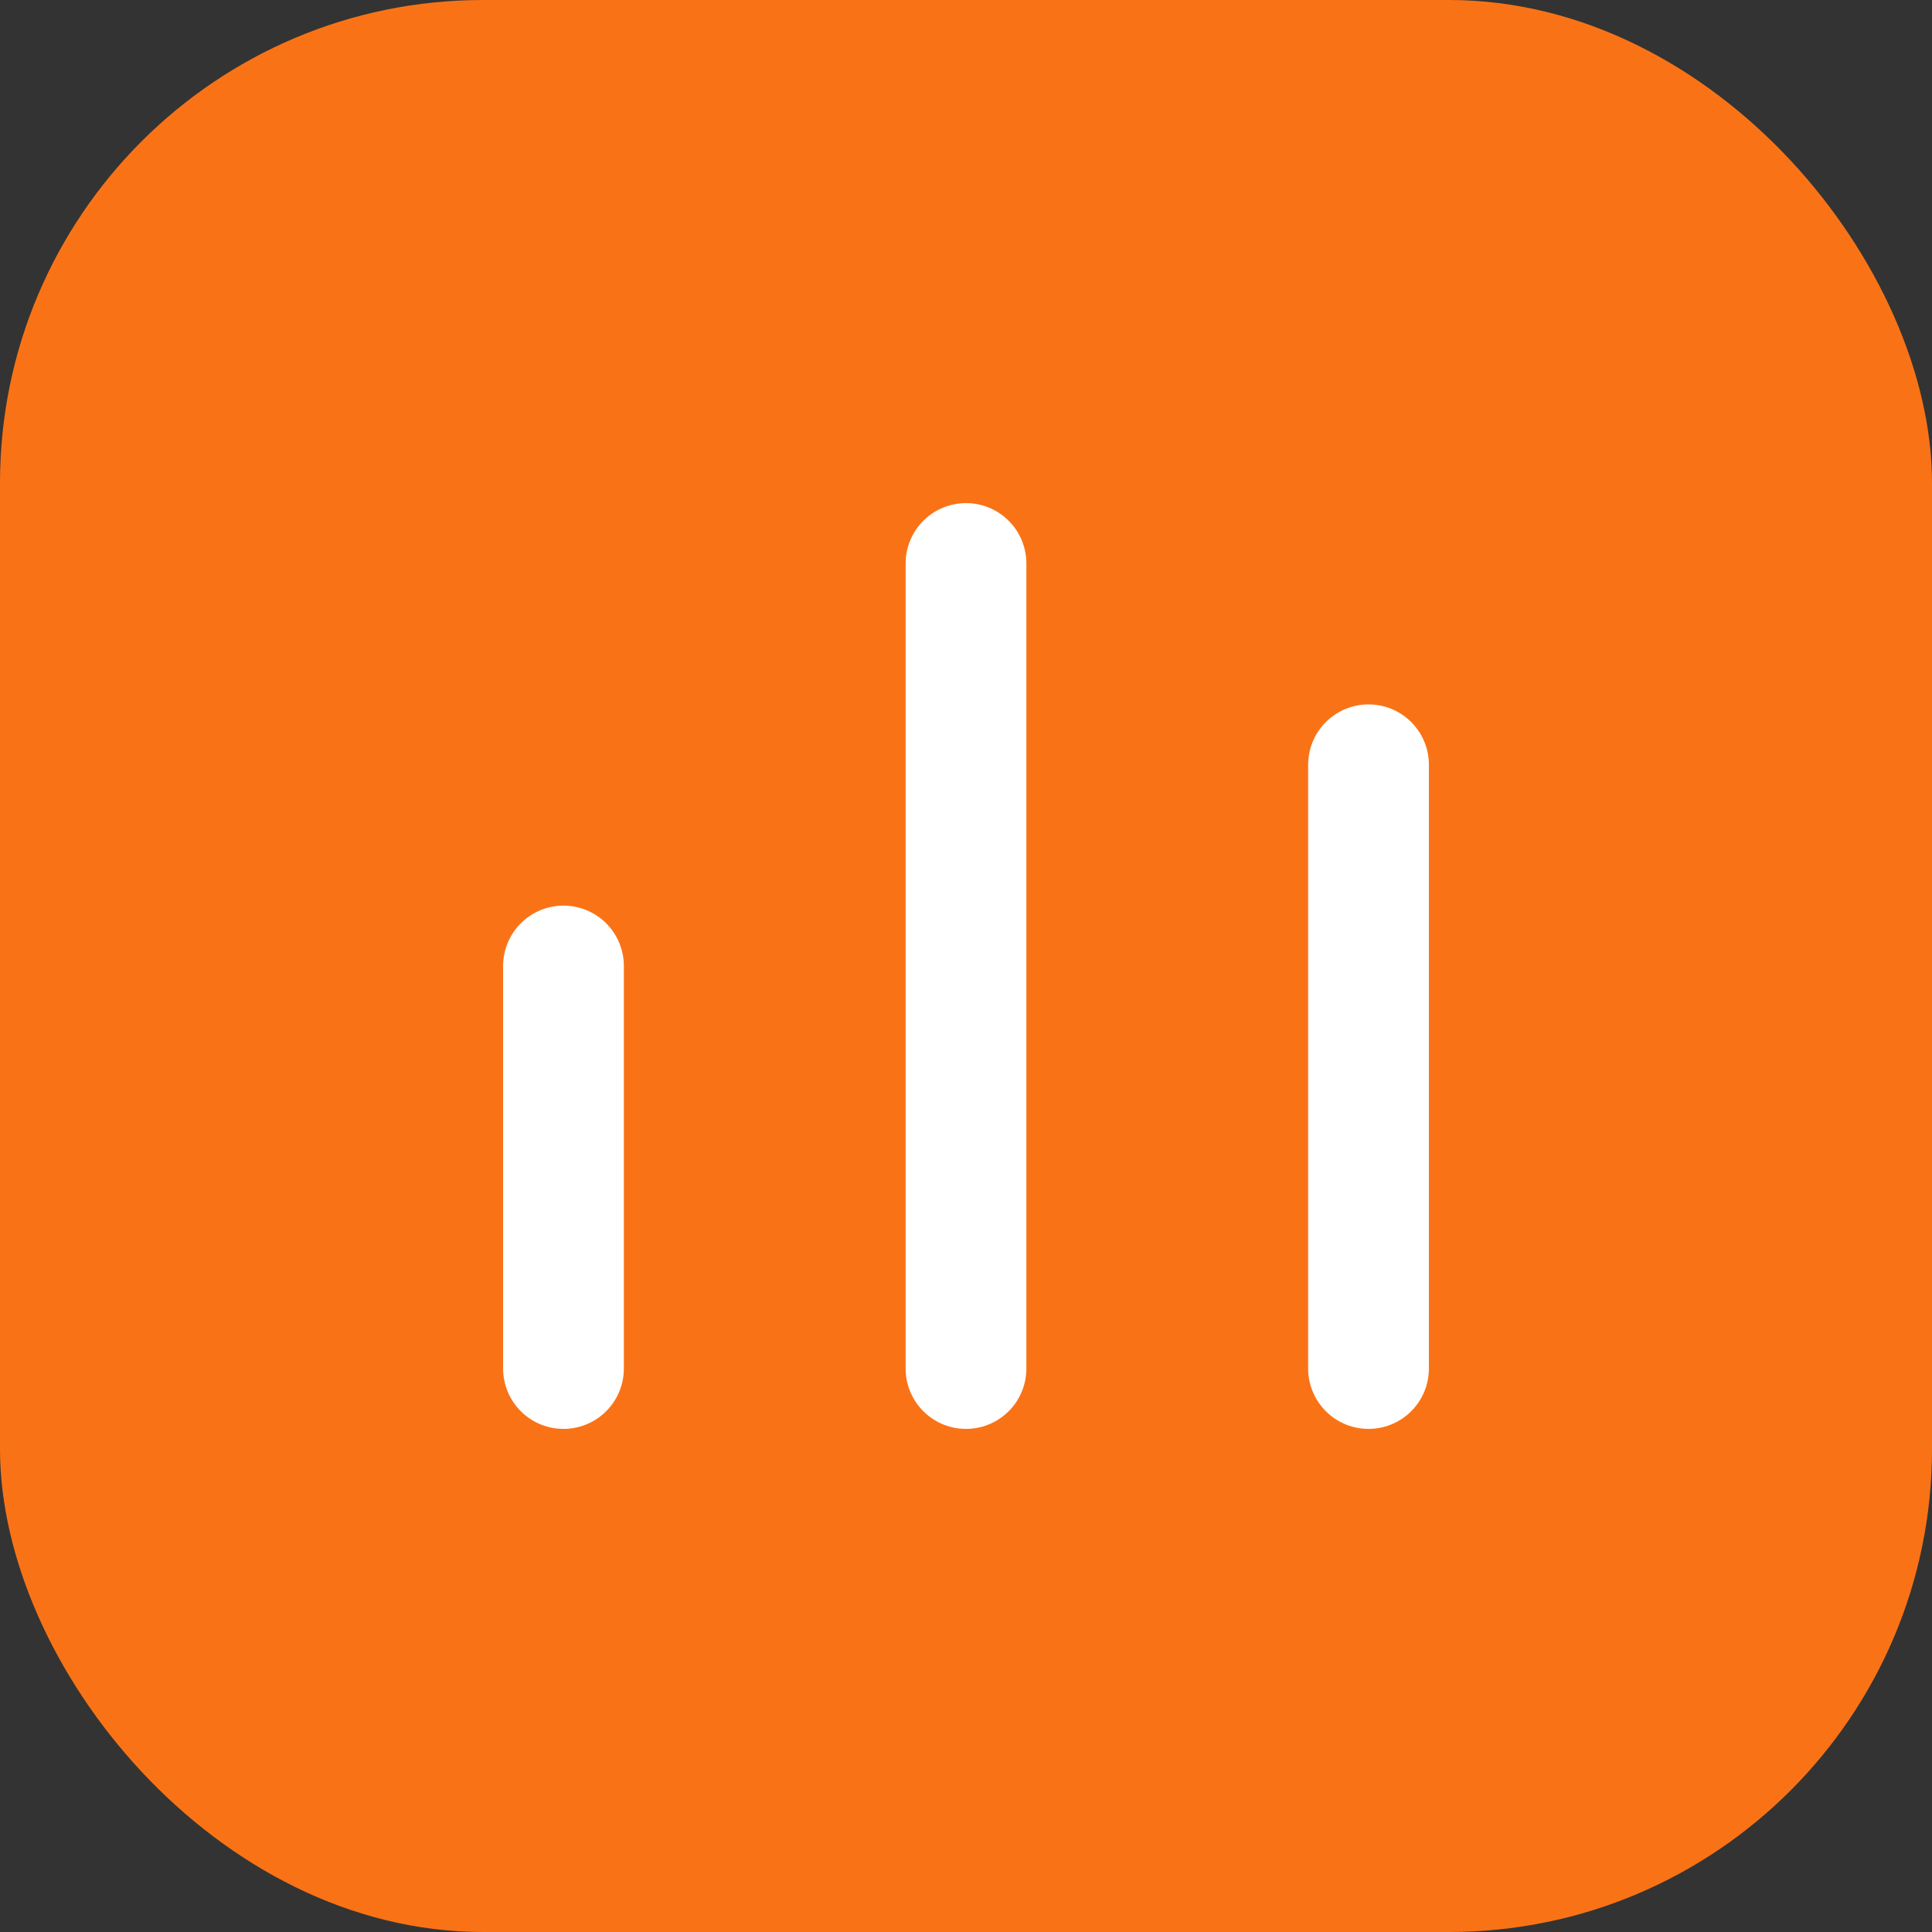
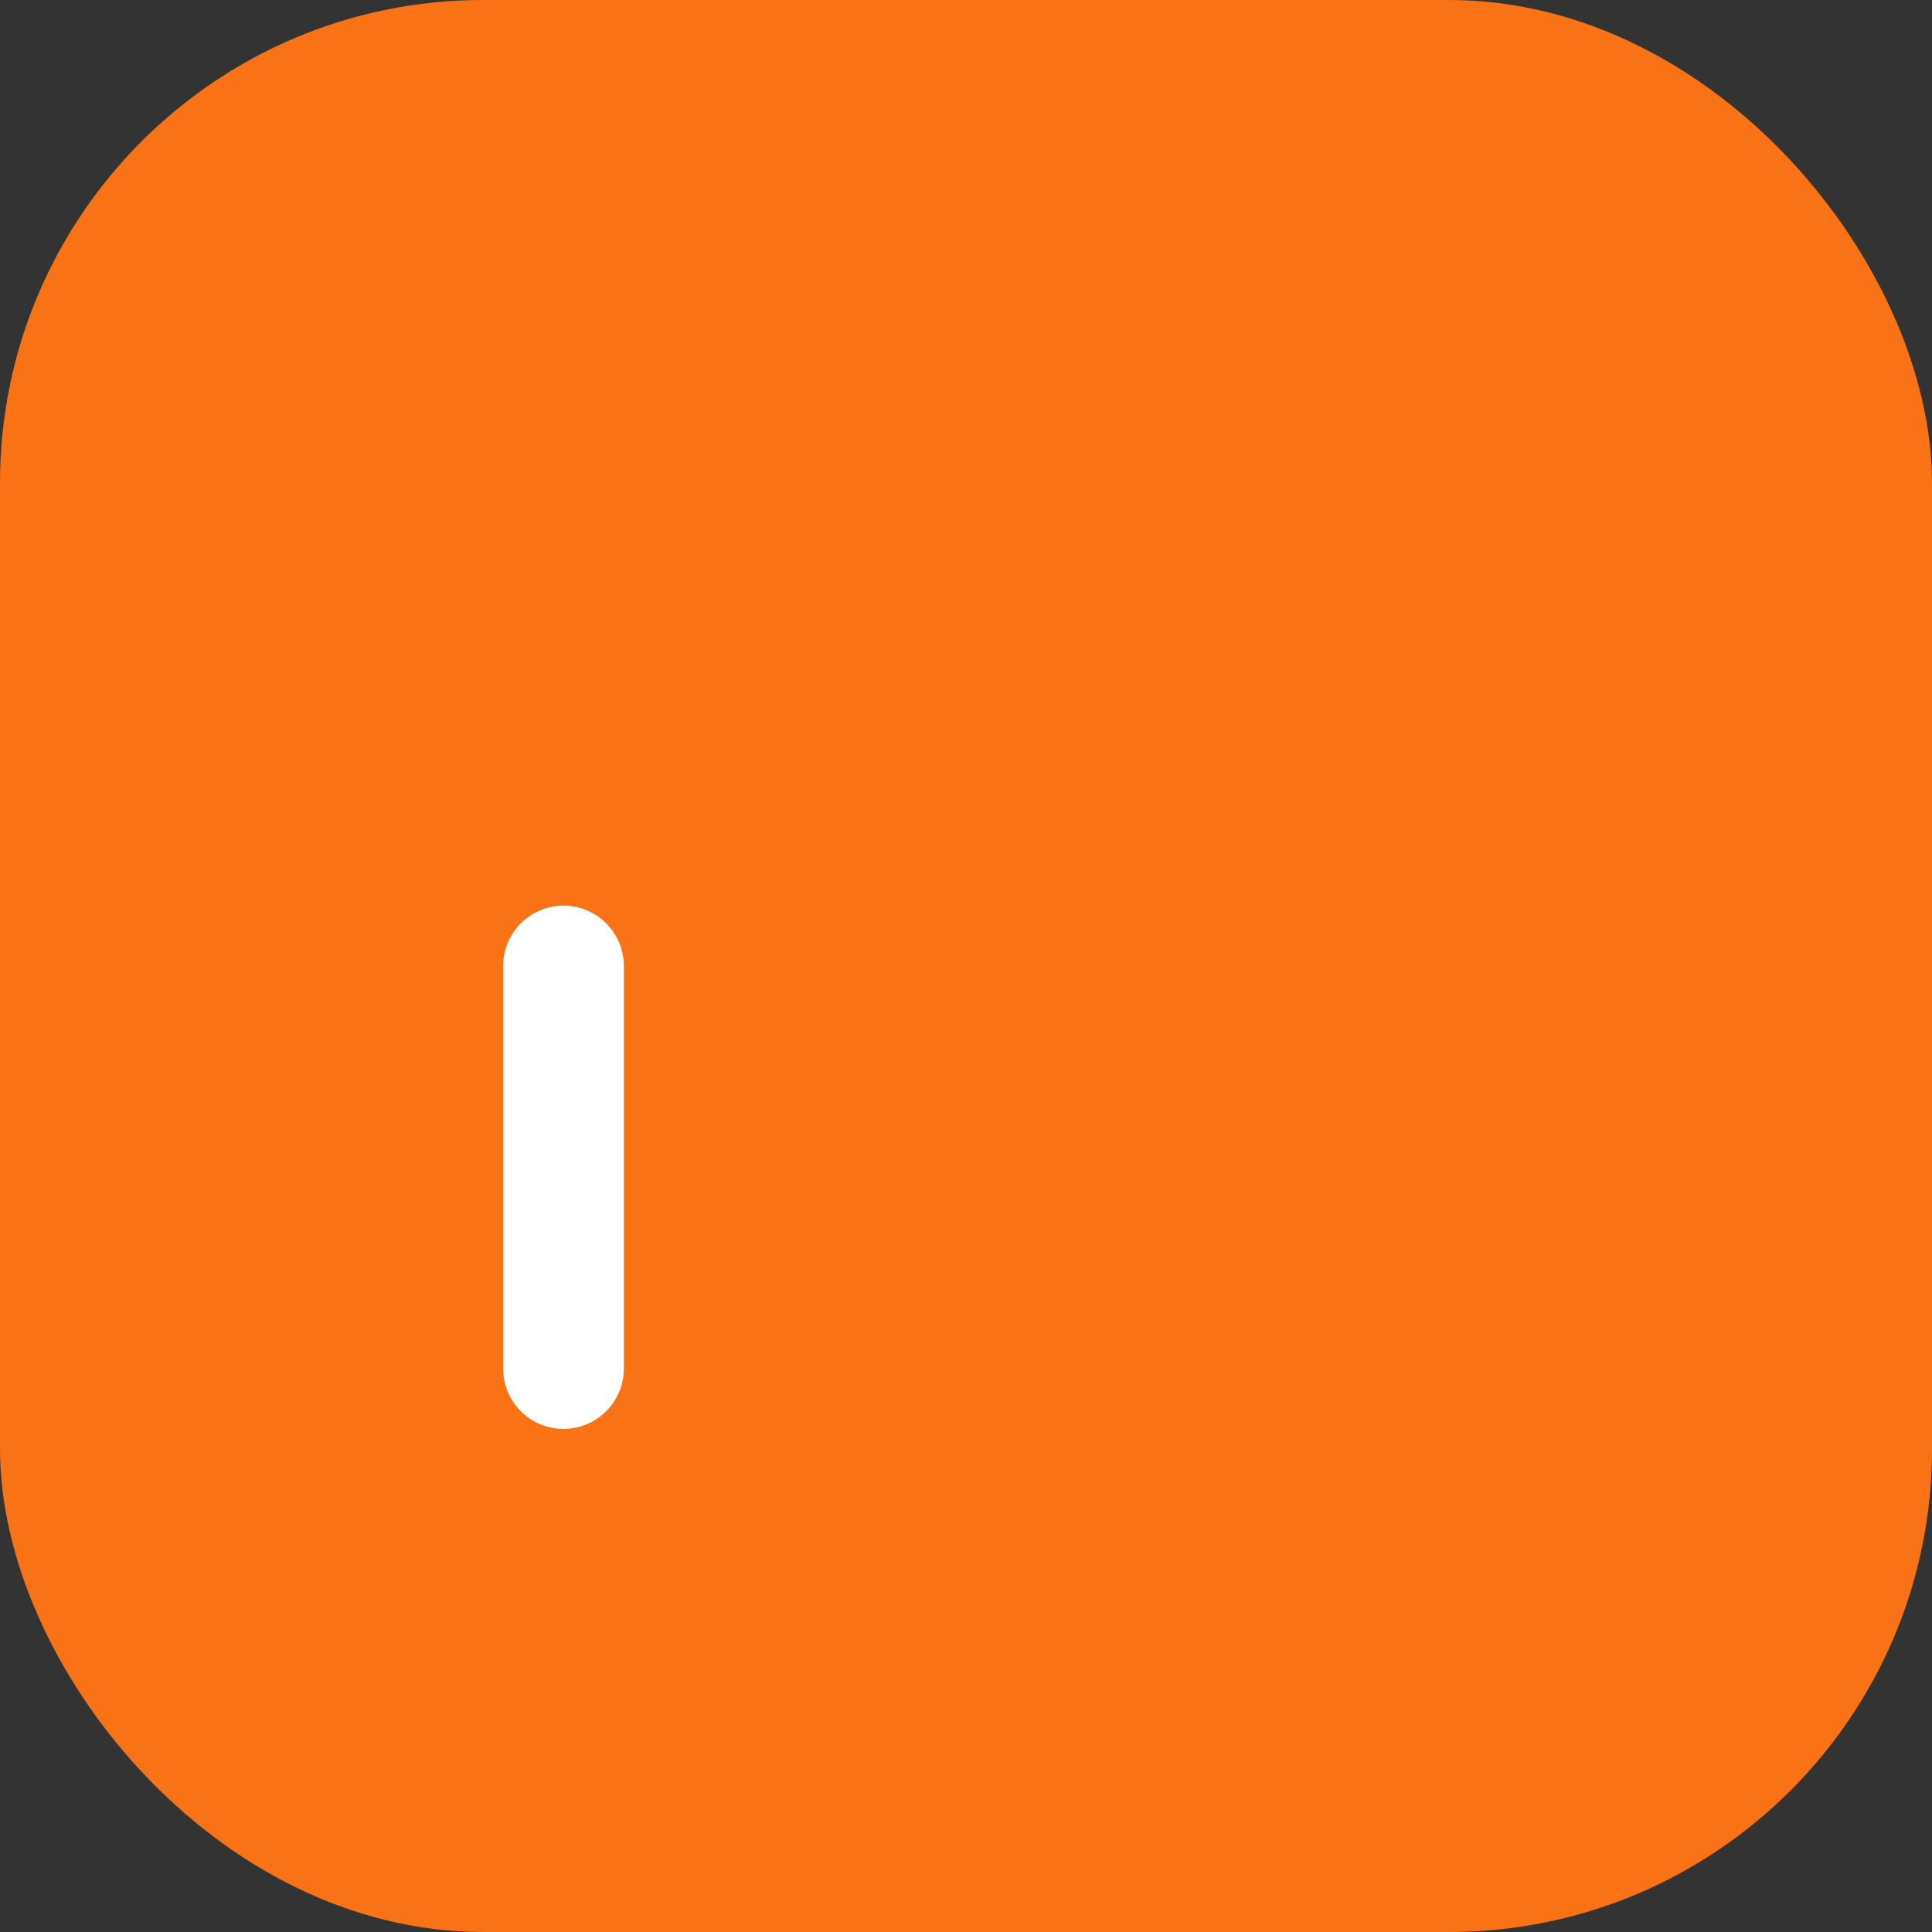
<svg xmlns="http://www.w3.org/2000/svg" width="32" height="32" viewBox="0 0 32 32" fill="none">
  <rect x="0" y="0" width="32" height="32" fill="#333333" stroke="none" />
  <rect width="32" height="32" rx="8" fill="#F97316" />
  <path d="M9.333 22.667V16" stroke="white" stroke-width="2" stroke-linecap="round" stroke-linejoin="round" />
-   <path d="M16 22.667V9.333" stroke="white" stroke-width="2" stroke-linecap="round" stroke-linejoin="round" />
-   <path d="M22.667 22.667V12.667" stroke="white" stroke-width="2" stroke-linecap="round" stroke-linejoin="round" />
</svg>